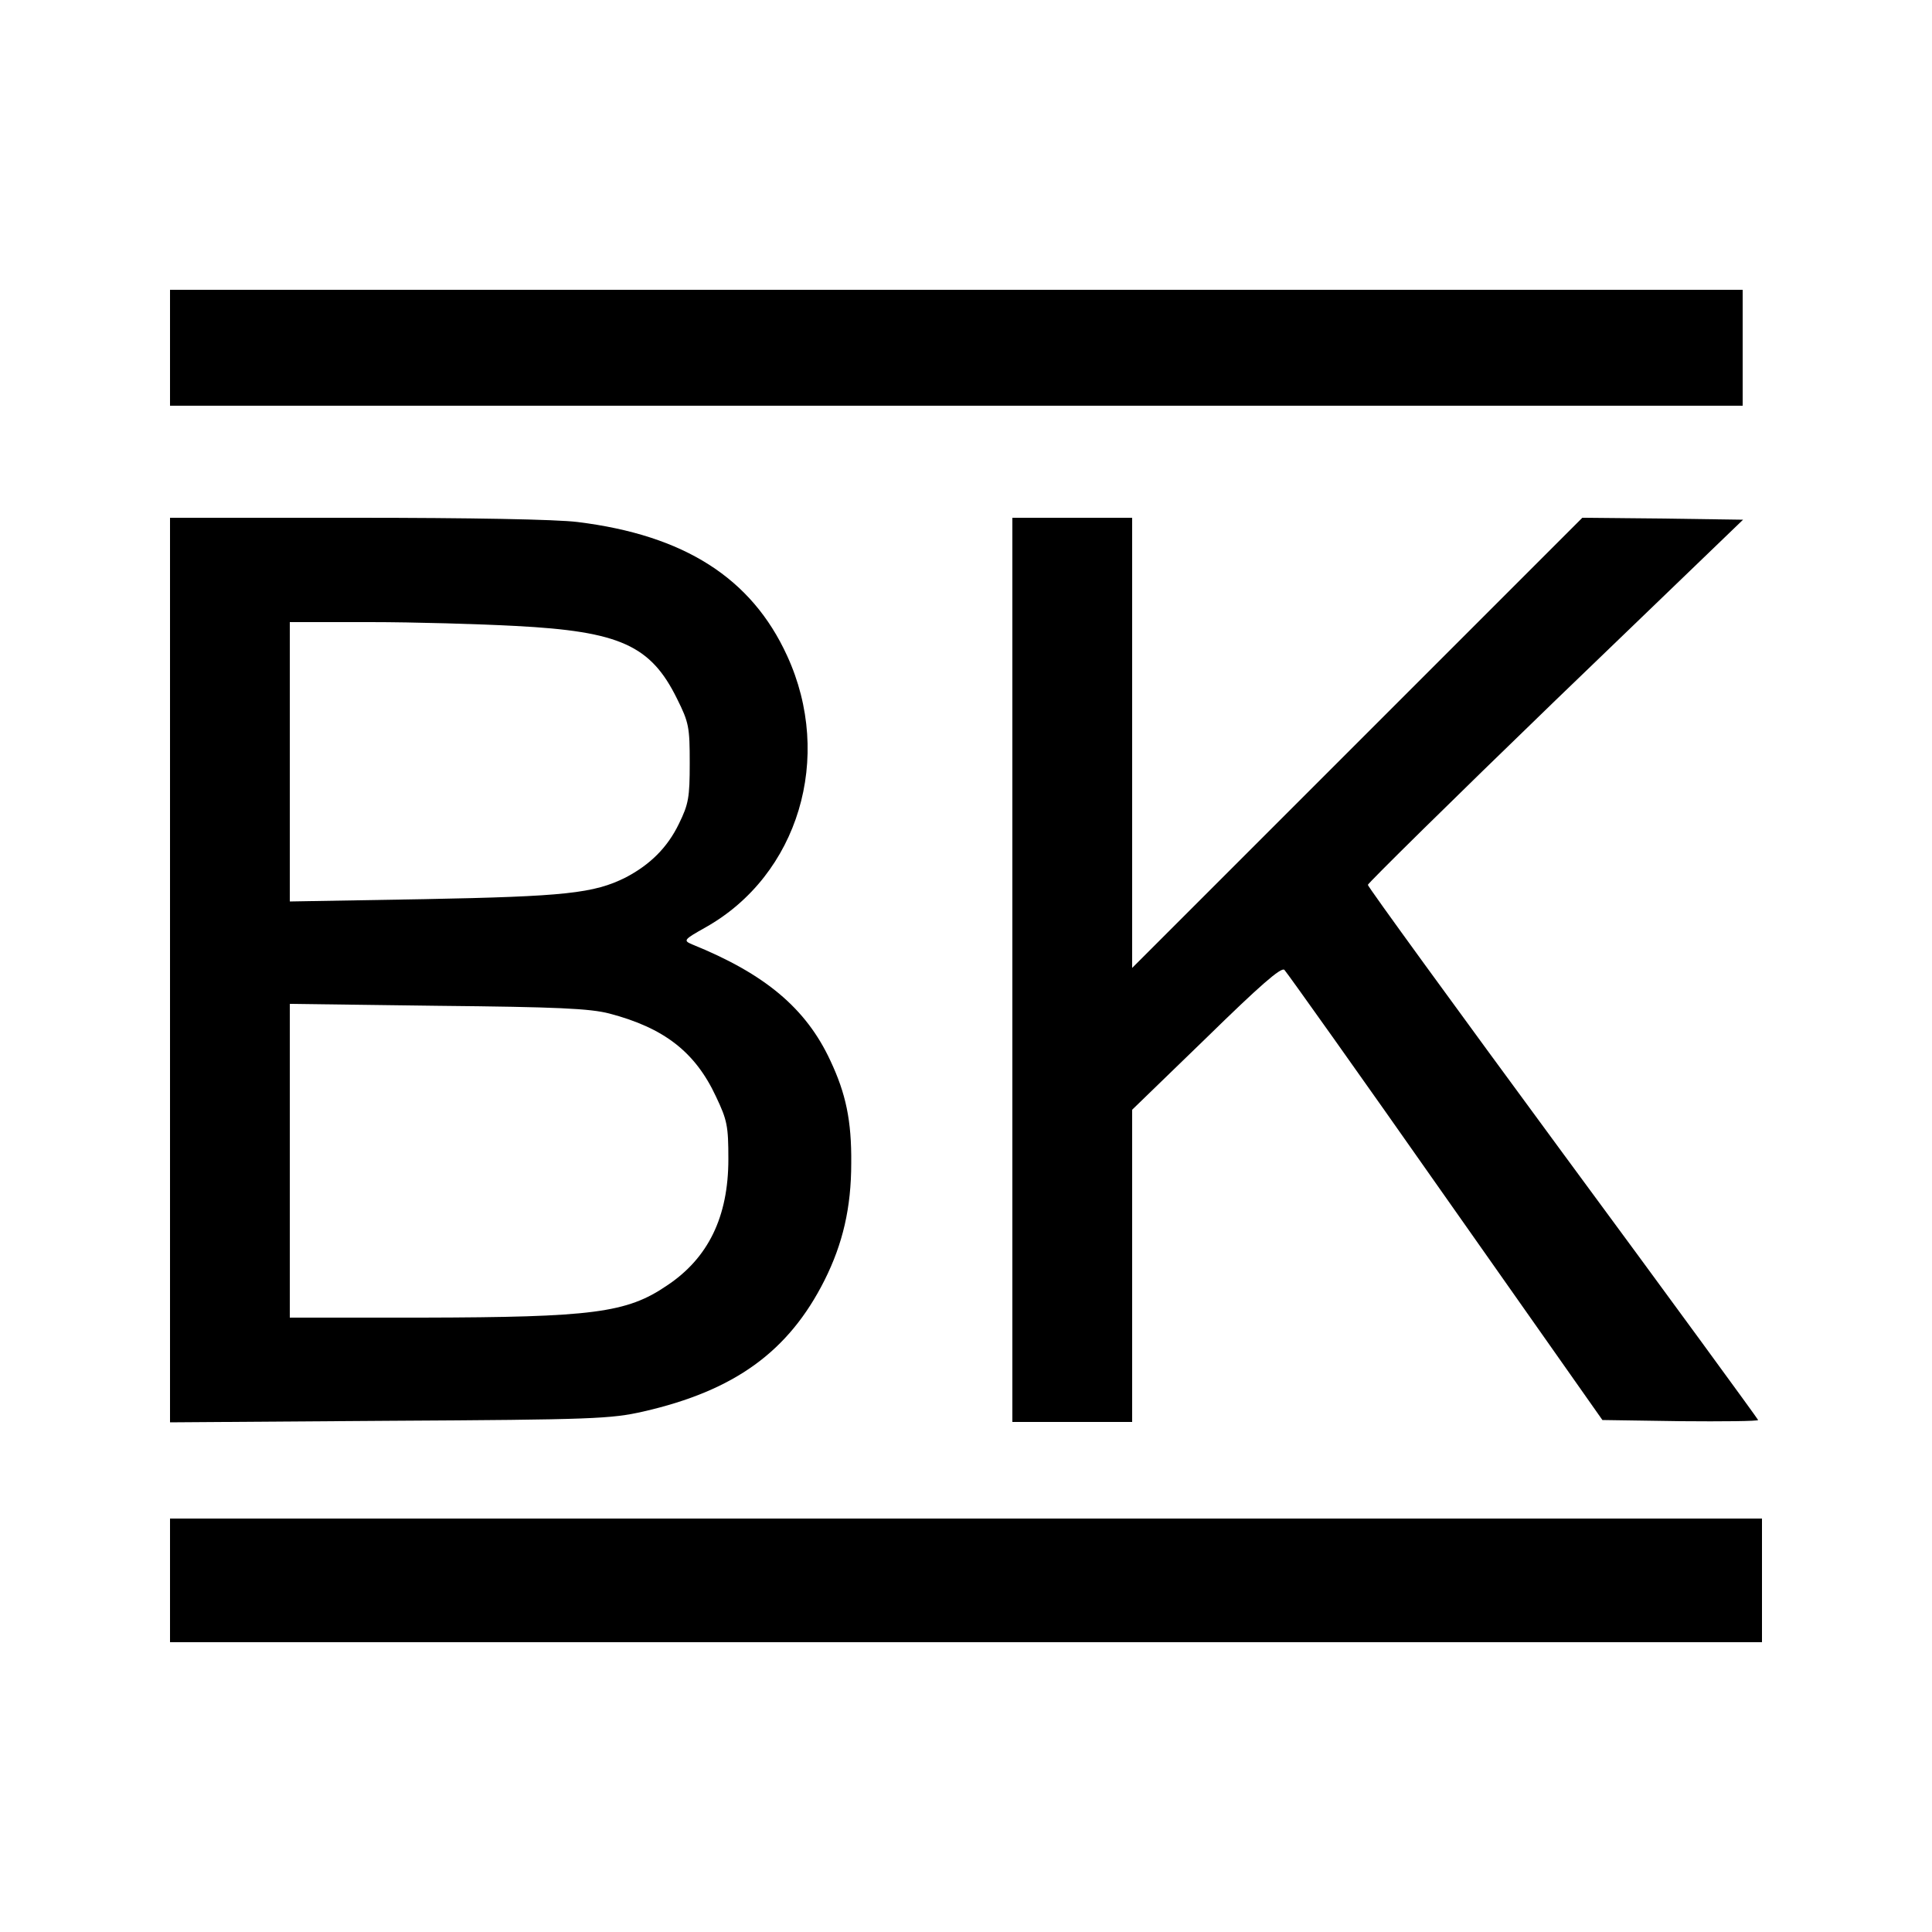
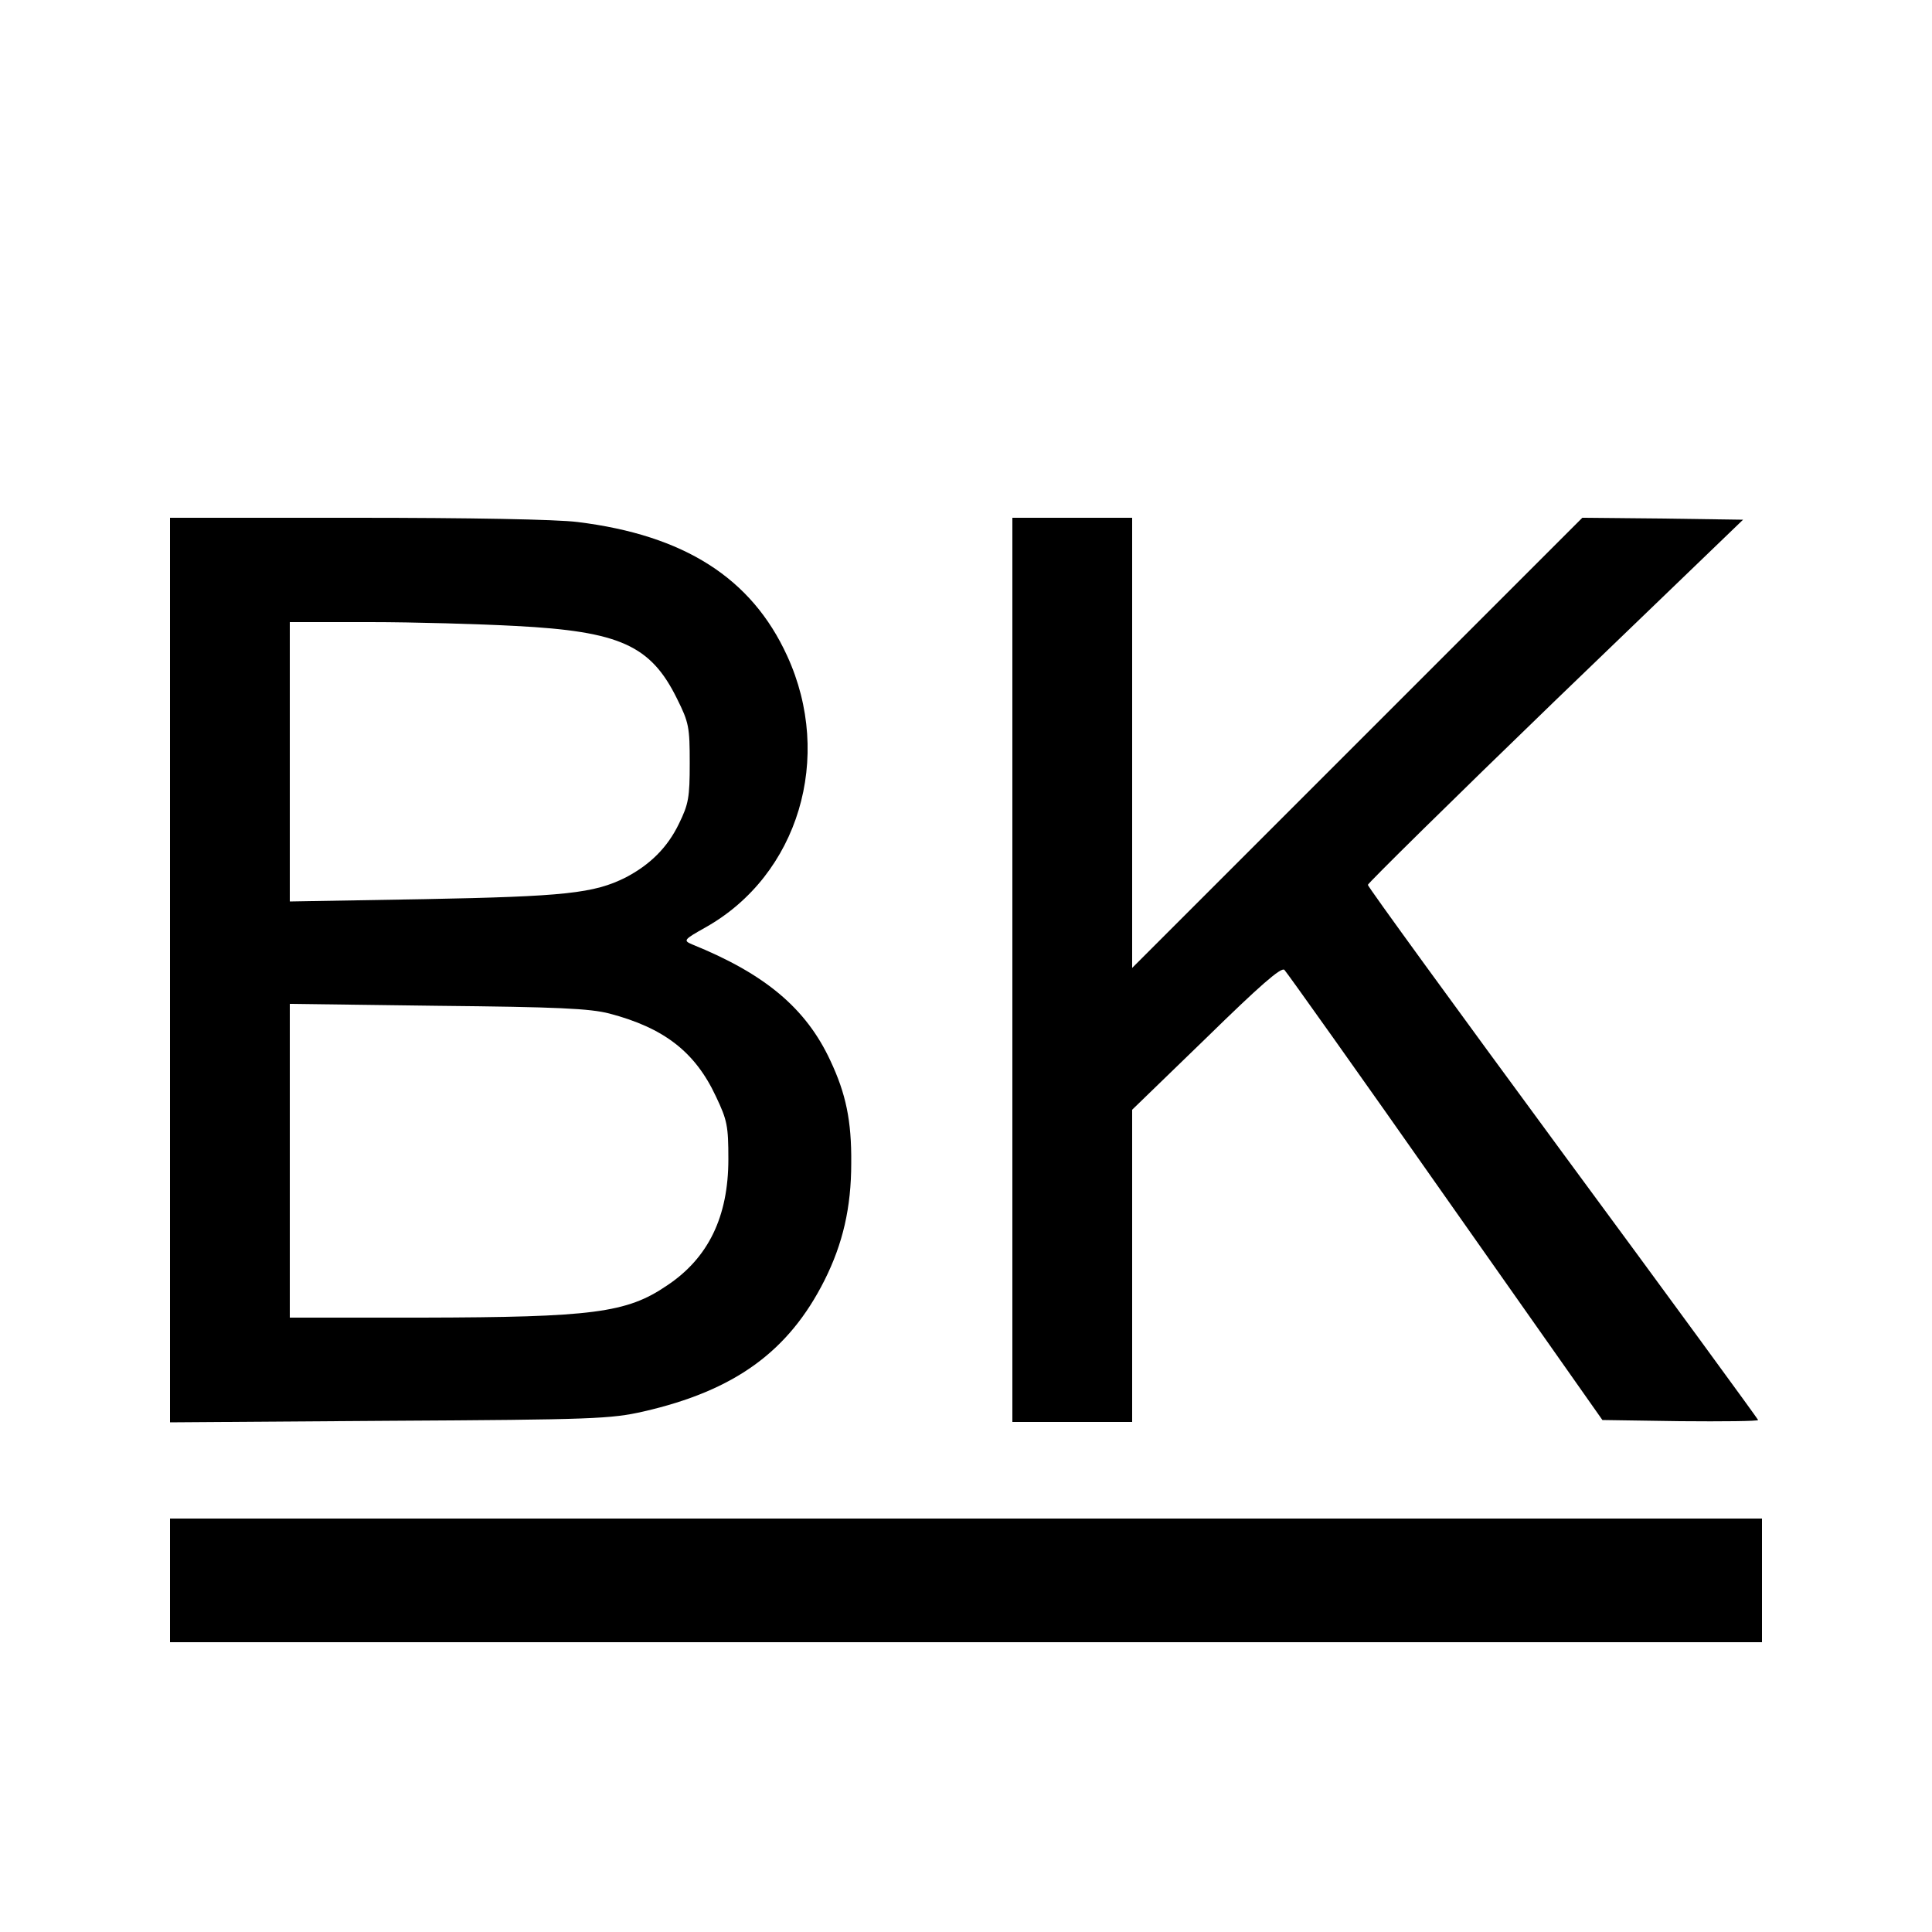
<svg xmlns="http://www.w3.org/2000/svg" version="1.0" width="500pt" height="500pt" viewBox="0 0 500 500" preserveAspectRatio="xMidYMid meet">
  <g transform="translate(0,500) scale(0.1,-0.1)" fill="#000000" stroke="none">
-     <path d="M440 4100 l0 -150 2035 0 2035 0 0 150 0 150 -2035 0 -2035 0 0 -150z" />
    <path d="M440 2489 l0 -1170 568 4 c527 3 573 5 657 24 236 54 376 155 469 340 47 94 69 187 69 303 1 110 -14 180 -54 265 -63 136 -170 225 -358 301 -23 10 -22 12 35 44 240 135 332 440 211 703 -92 201 -266 312 -542 346 -54 7 -282 11 -572 11 l-483 0 0 -1171z m895 891 c269 -14 349 -50 417 -188 31 -62 33 -74 33 -167 0 -89 -3 -106 -28 -157 -30 -62 -75 -106 -138 -139 -82 -41 -157 -49 -521 -56 l-348 -6 0 361 0 362 208 0 c114 0 284 -5 377 -10z m242 -1003 c141 -37 222 -99 276 -215 29 -61 32 -76 32 -162 0 -149 -52 -256 -159 -327 -104 -71 -193 -82 -633 -83 l-343 0 0 406 0 406 383 -5 c309 -3 394 -7 444 -20z" />
    <path d="M2620 2490 l0 -1170 155 0 155 0 0 404 0 404 192 186 c138 135 194 184 202 176 6 -6 194 -270 417 -588 l406 -577 201 -3 c111 -1 202 0 202 3 0 2 -227 313 -505 690 -278 378 -505 690 -505 695 0 4 218 219 485 477 l486 468 -208 3 -208 2 -582 -582 -583 -583 0 583 0 582 -155 0 -155 0 0 -1170z" />
-     <path d="M440 910 l0 -160 2060 0 2060 0 0 160 0 160 -2060 0 -2060 0 0 -160z" />
+     <path d="M440 910 l0 -160 2060 0 2060 0 0 160 0 160 -2060 0 -2060 0 0 -160" />
  </g>
</svg>